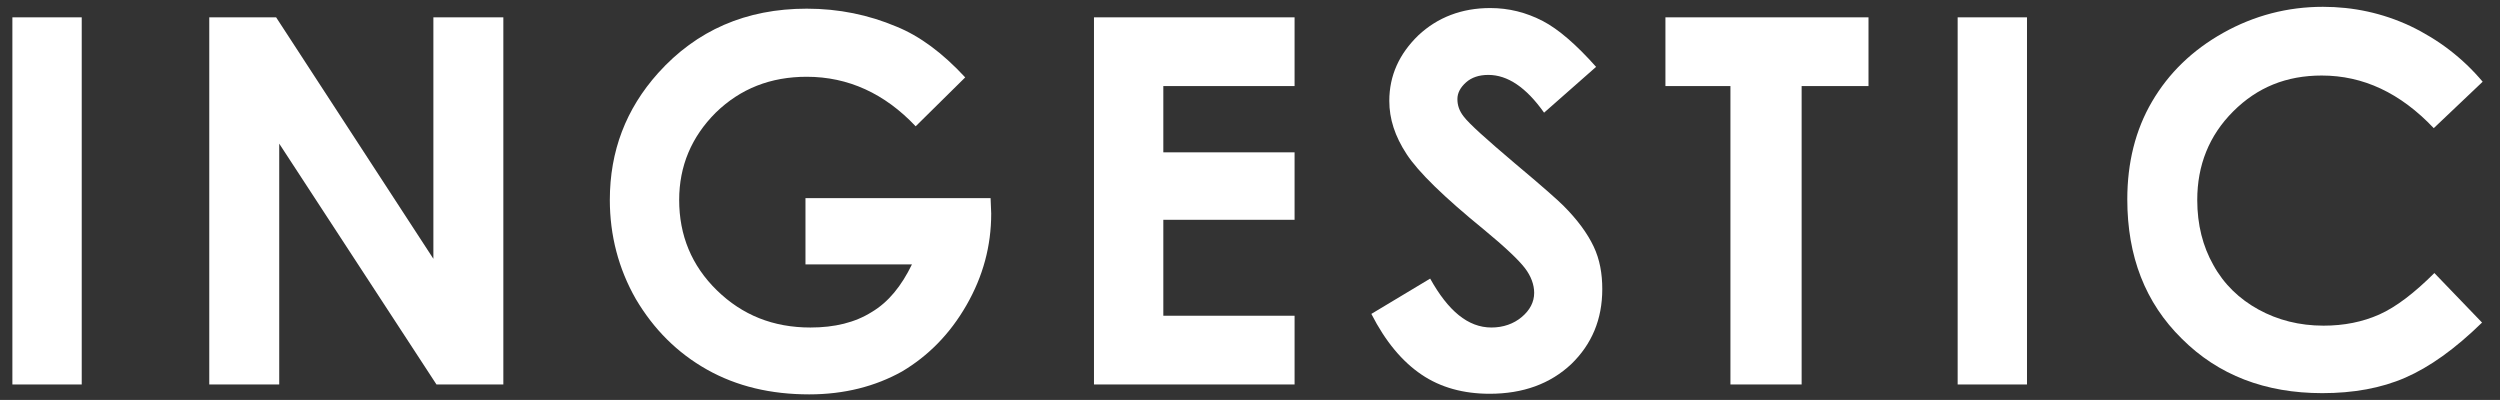
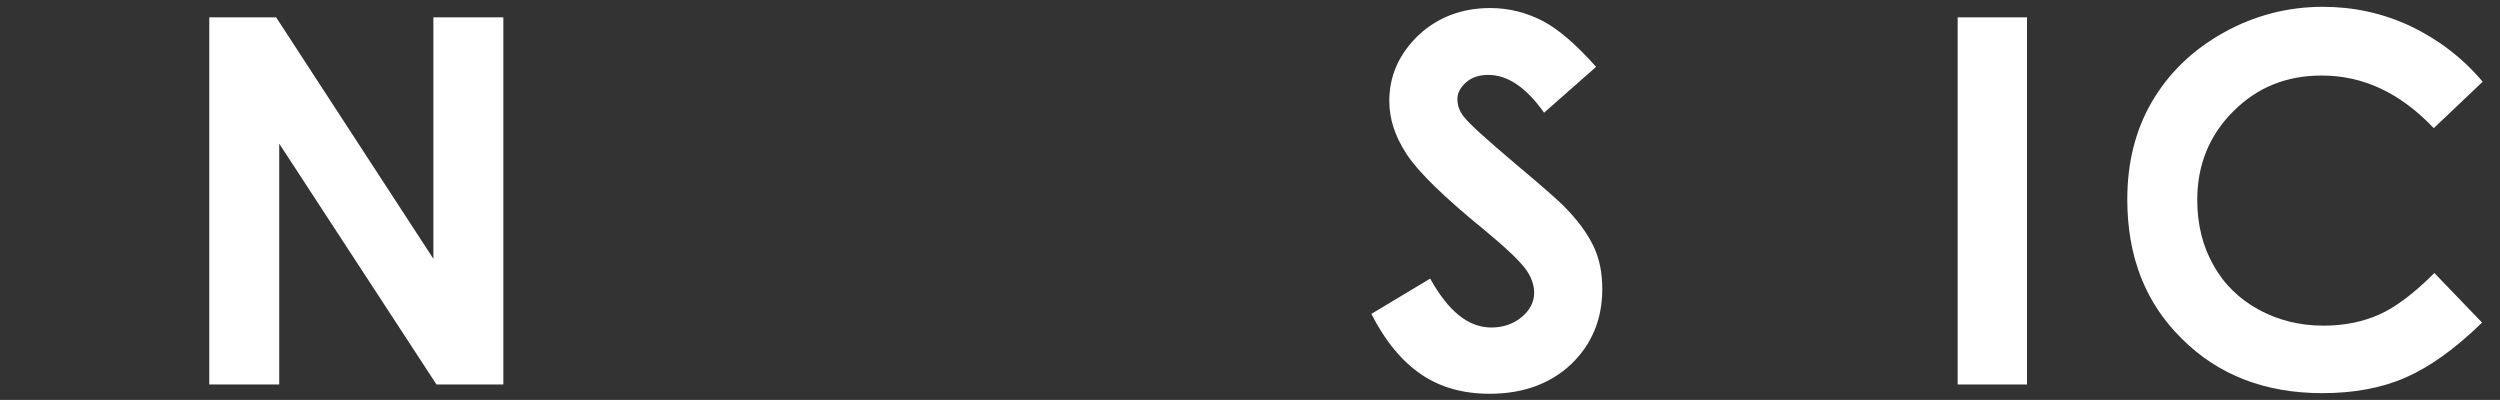
<svg xmlns="http://www.w3.org/2000/svg" version="1.1" id="Capa_1" x="0px" y="0px" viewBox="0 0 403.8 64.6" style="enable-background:new 0 0 403.8 64.6;" xml:space="preserve">
  <rect x="0" y="0" width="403.8" height="64.6" fill="#333333" stroke="none" />
  <style type="text/css">
	.st0{fill:#FFFFFF;}
</style>
  <g>
-     <path class="st0" d="M2,2.8h11.2v59.3H2V2.8z" />
    <path class="st0" d="M33.8,2.8h10.8L70,41.8V2.8h11.3v59.3H70.5L45.1,23.2v38.9H33.8V2.8z" />
-     <path class="st0" d="M155.9,12.5l-8,7.9c-5-5.3-10.9-8-17.6-8c-5.8,0-10.7,1.9-14.7,5.8c-3.9,3.9-5.9,8.6-5.9,14.1   c0,5.7,2,10.6,6.1,14.6c4.1,4,9.1,6,15.1,6c3.9,0,7.2-0.8,9.9-2.5c2.7-1.6,4.8-4.2,6.5-7.7h-17.2V32H160l0.1,2.5   c0,5.2-1.3,10.1-4,14.8c-2.7,4.7-6.2,8.2-10.4,10.7c-4.3,2.4-9.3,3.7-15,3.7c-6.2,0-11.7-1.3-16.5-4c-4.8-2.7-8.6-6.5-11.5-11.4   c-2.8-4.9-4.2-10.3-4.2-16c0-7.9,2.6-14.7,7.8-20.5c6.2-6.9,14.2-10.4,24-10.4c5.2,0,10,1,14.5,2.9C148.5,5.8,152.2,8.5,155.9,12.5   z" />
-     <path class="st0" d="M176.7,2.8h32.4v11.1h-21.2v10.7h21.2v10.9h-21.2V51h21.2v11.1h-32.4V2.8z" />
    <path class="st0" d="M257.8,10.8l-8.4,7.4c-2.9-4.1-5.9-6.1-9-6.1c-1.5,0-2.7,0.4-3.6,1.2c-0.9,0.8-1.4,1.7-1.4,2.7   c0,1,0.3,1.9,1,2.8c0.9,1.2,3.7,3.7,8.3,7.6c4.3,3.6,6.9,5.9,7.8,6.8c2.3,2.3,3.9,4.5,4.9,6.6c1,2.1,1.4,4.4,1.4,6.9   c0,4.9-1.7,8.9-5,12.1c-3.4,3.2-7.8,4.8-13.2,4.8c-4.2,0-7.9-1-11-3.1c-3.1-2.1-5.8-5.3-8.1-9.8L231,45c2.9,5.2,6.1,7.9,9.9,7.9   c1.9,0,3.6-0.6,4.9-1.7c1.3-1.1,2-2.4,2-3.9c0-1.3-0.5-2.7-1.5-4c-1-1.3-3.2-3.4-6.6-6.2c-6.5-5.3-10.6-9.3-12.5-12.2   c-1.9-2.9-2.8-5.7-2.8-8.6c0-4.1,1.6-7.6,4.7-10.6c3.1-2.9,7-4.4,11.6-4.4c3,0,5.8,0.7,8.5,2.1C251.7,4.7,254.6,7.2,257.8,10.8z" />
-     <path class="st0" d="M269,2.8h32.8v11.1H291v48.2h-11.5V13.9H269V2.8z" />
    <path class="st0" d="M316.2,2.8h11.2v59.3h-11.2V2.8z" />
    <path class="st0" d="M401,13.2l-7.9,7.5c-5.4-5.7-11.4-8.5-18.1-8.5c-5.7,0-10.4,1.9-14.3,5.8c-3.9,3.9-5.8,8.7-5.8,14.3   c0,4,0.9,7.5,2.6,10.5c1.7,3.1,4.2,5.5,7.3,7.2c3.1,1.7,6.6,2.6,10.5,2.6c3.3,0,6.3-0.6,9-1.8c2.7-1.2,5.7-3.5,8.9-6.7l7.7,8   c-4.4,4.3-8.5,7.2-12.4,8.9c-3.9,1.7-8.4,2.5-13.4,2.5c-9.2,0-16.8-2.9-22.7-8.8c-5.9-5.8-8.8-13.3-8.8-22.5c0-5.9,1.3-11.2,4-15.8   c2.7-4.6,6.5-8.3,11.5-11.1c5-2.8,10.4-4.2,16.1-4.2c4.9,0,9.6,1,14.1,3.1C393.9,6.4,397.8,9.4,401,13.2z" />
  </g>
</svg>